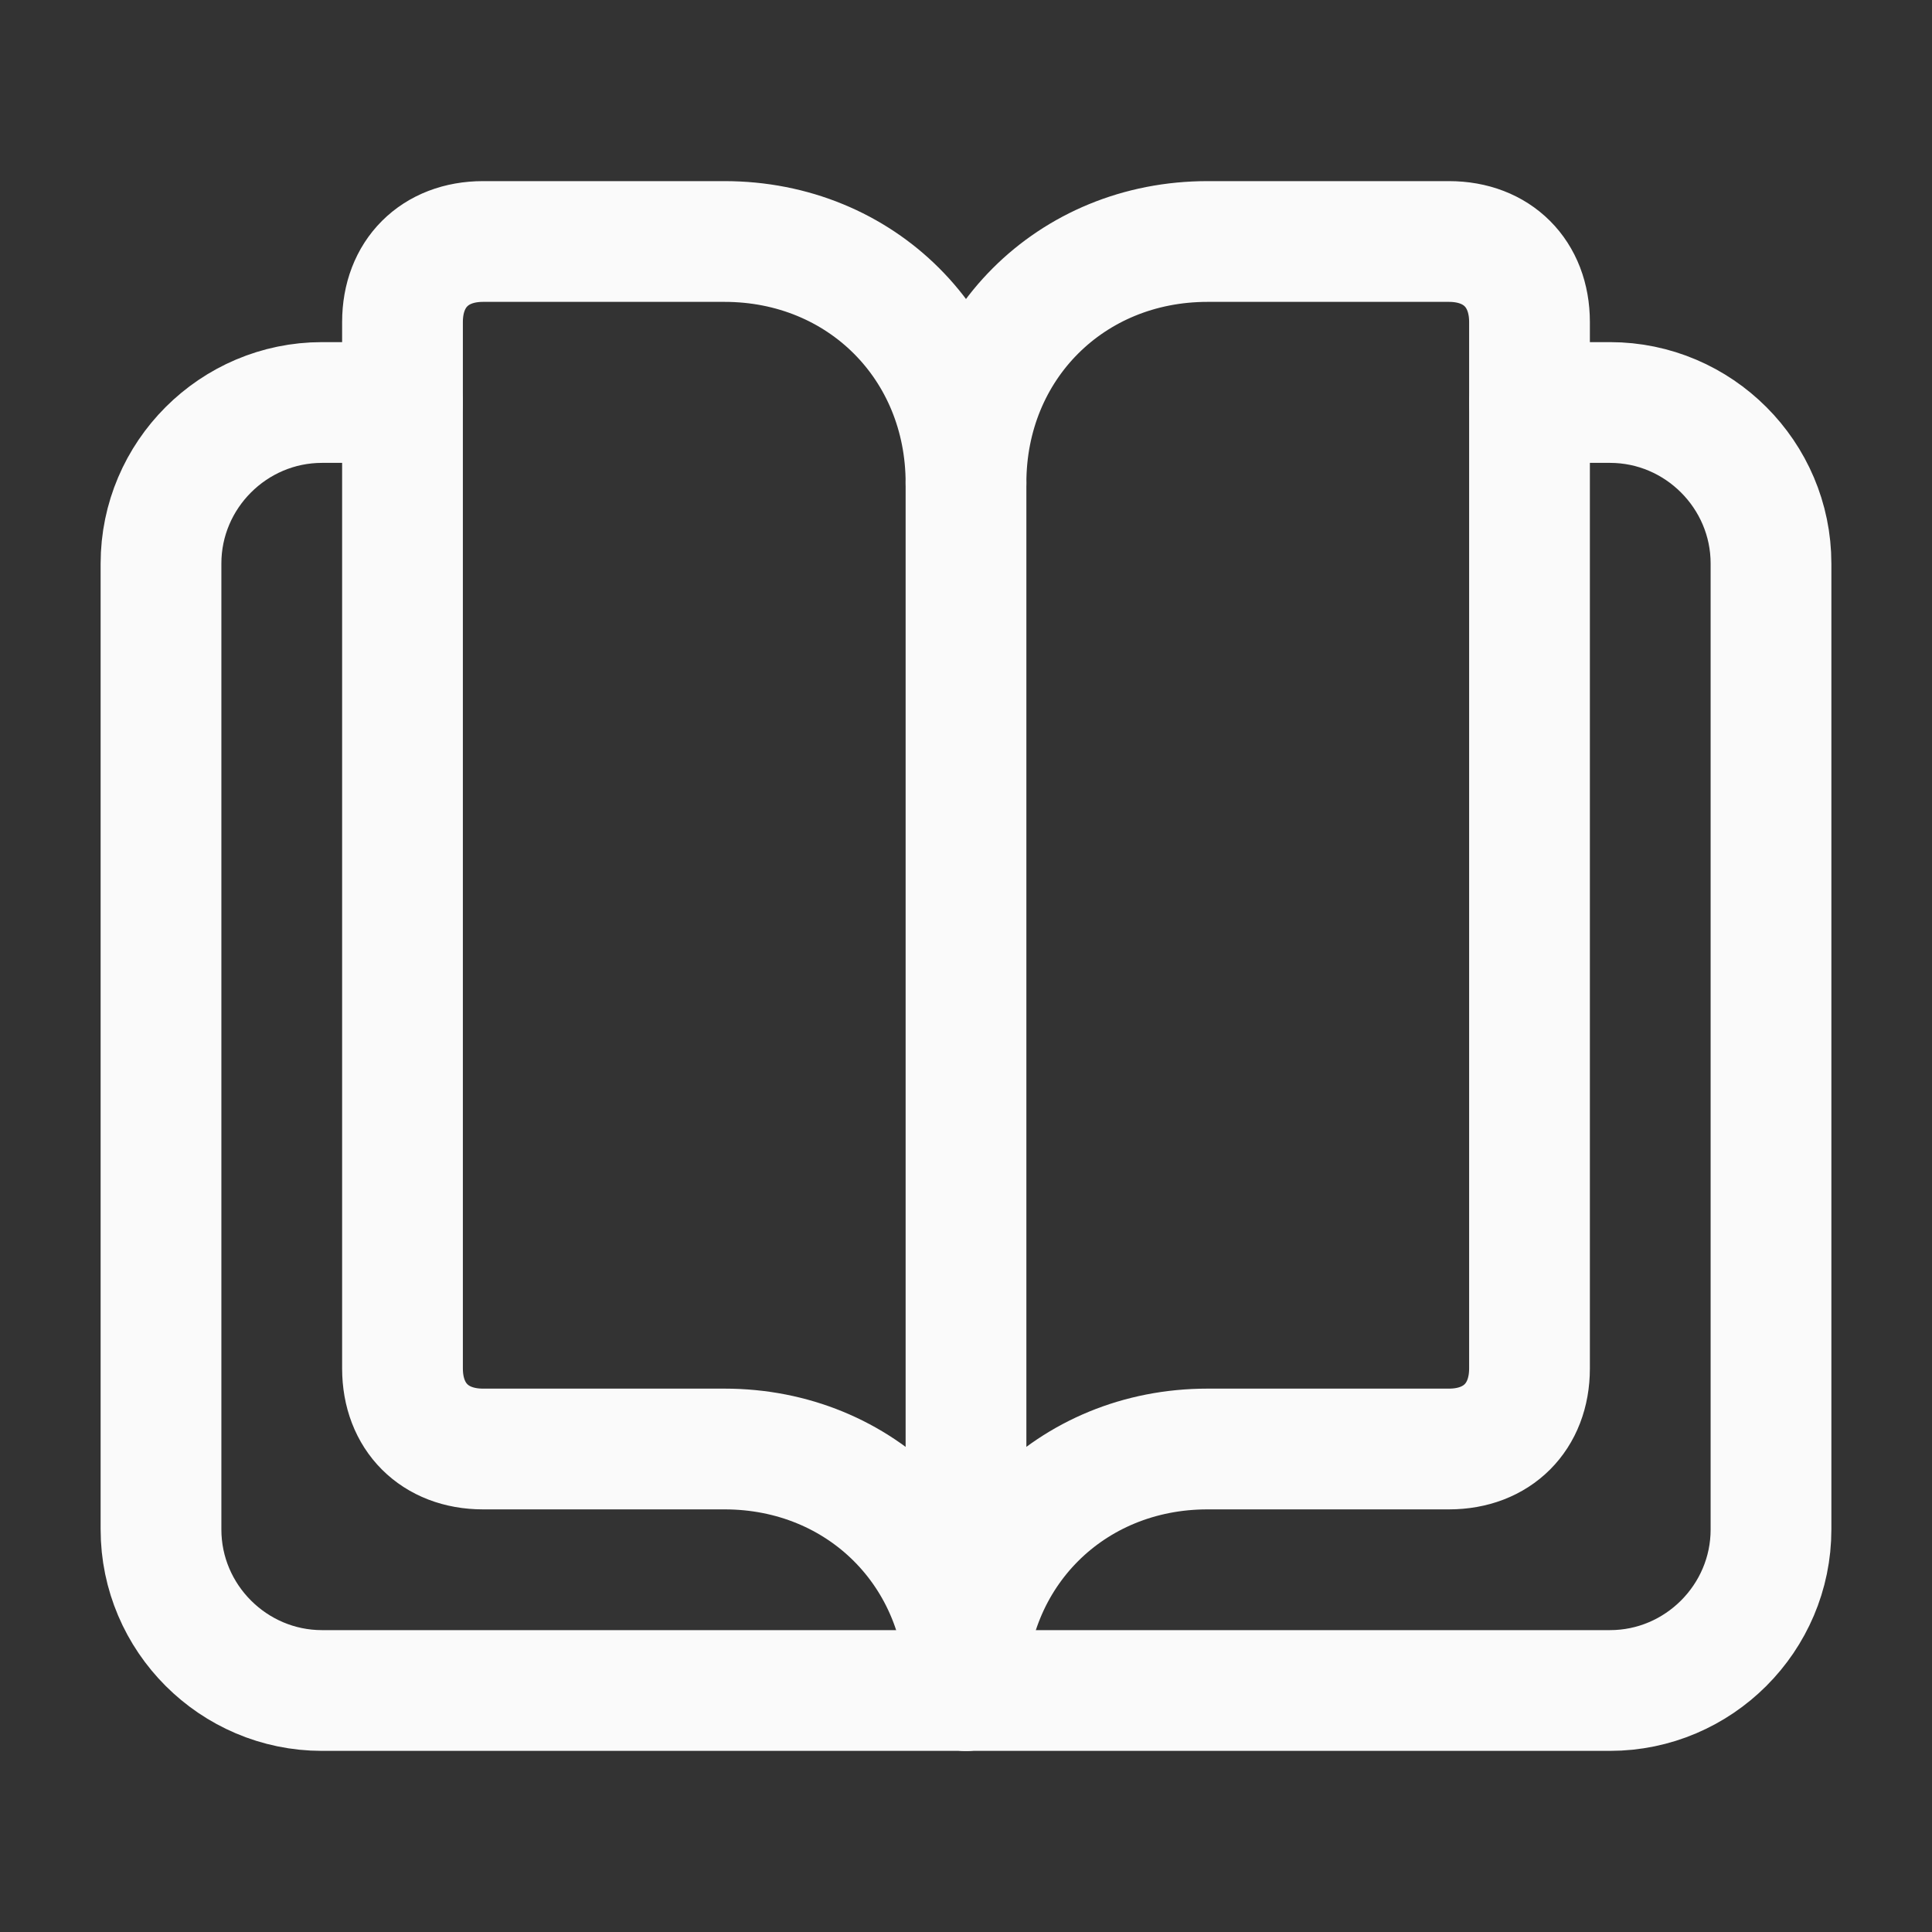
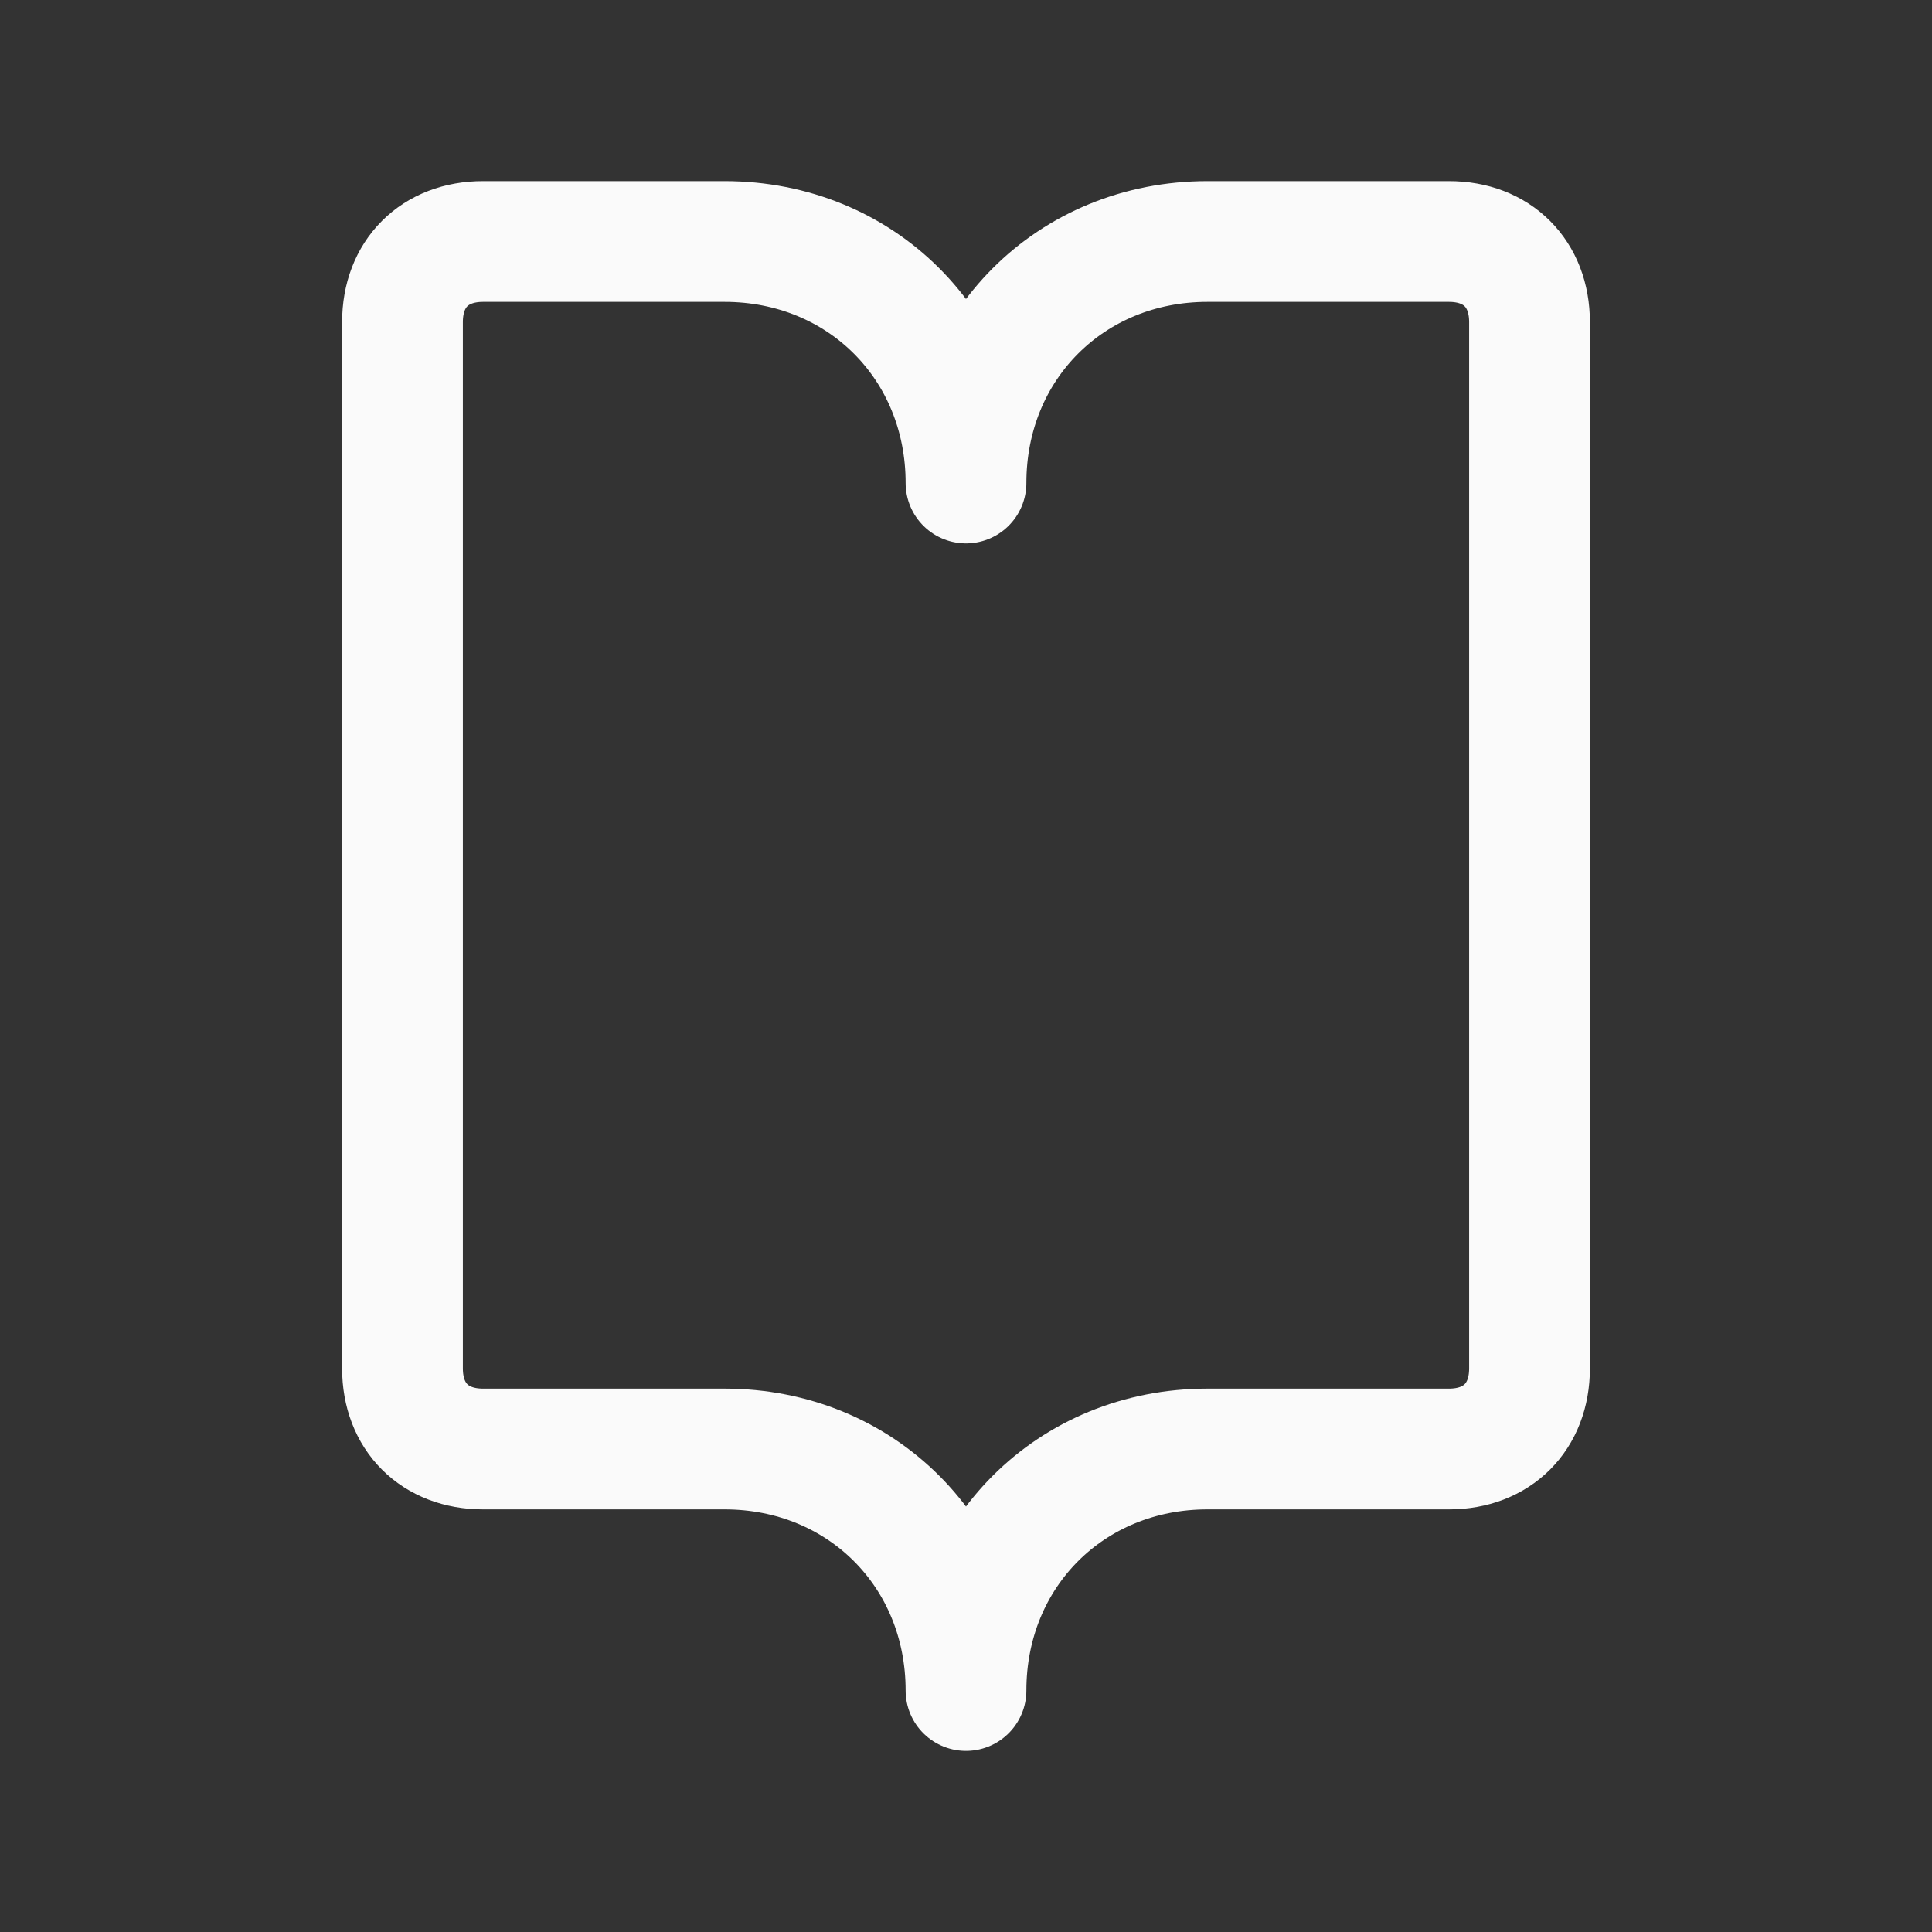
<svg xmlns="http://www.w3.org/2000/svg" version="1.1" id="Layer_1" x="0px" y="0px" viewBox="0 0 24 24" style="enable-background:new 0 0 24 24;" xml:space="preserve">
  <rect x="0" y="0" width="24" height="24" fill="#333333" stroke="none" />
  <style type="text/css">
	.st0{fill:none;stroke:#FAFAFA;stroke-width:1.5;stroke-linecap:round;stroke-linejoin:round;}
	.st1{fill:none;}
</style>
  <g>
-     <path class="st0" d="M19,5h1c1.1,0,2,0.9,2,2v12c0,1.1-0.9,2-2,2H4c-1.1,0-2-0.9-2-2V7c0-1.1,0.9-2,2-2h1" />
    <path class="st0" d="M12,6c0-1.7-1.3-3-3-3H6C5.4,3,5,3.4,5,4v13c0,0.6,0.4,1,1,1h3c1.7,0,3,1.3,3,3c0-1.7,1.3-3,3-3h3   c0.6,0,1-0.4,1-1V4c0-0.6-0.4-1-1-1h-3C13.3,3,12,4.3,12,6z" />
-     <path class="st0" d="M12,6v15" />
  </g>
-   <path class="st1" d="M0,0h24v24H0V0z" />
</svg>